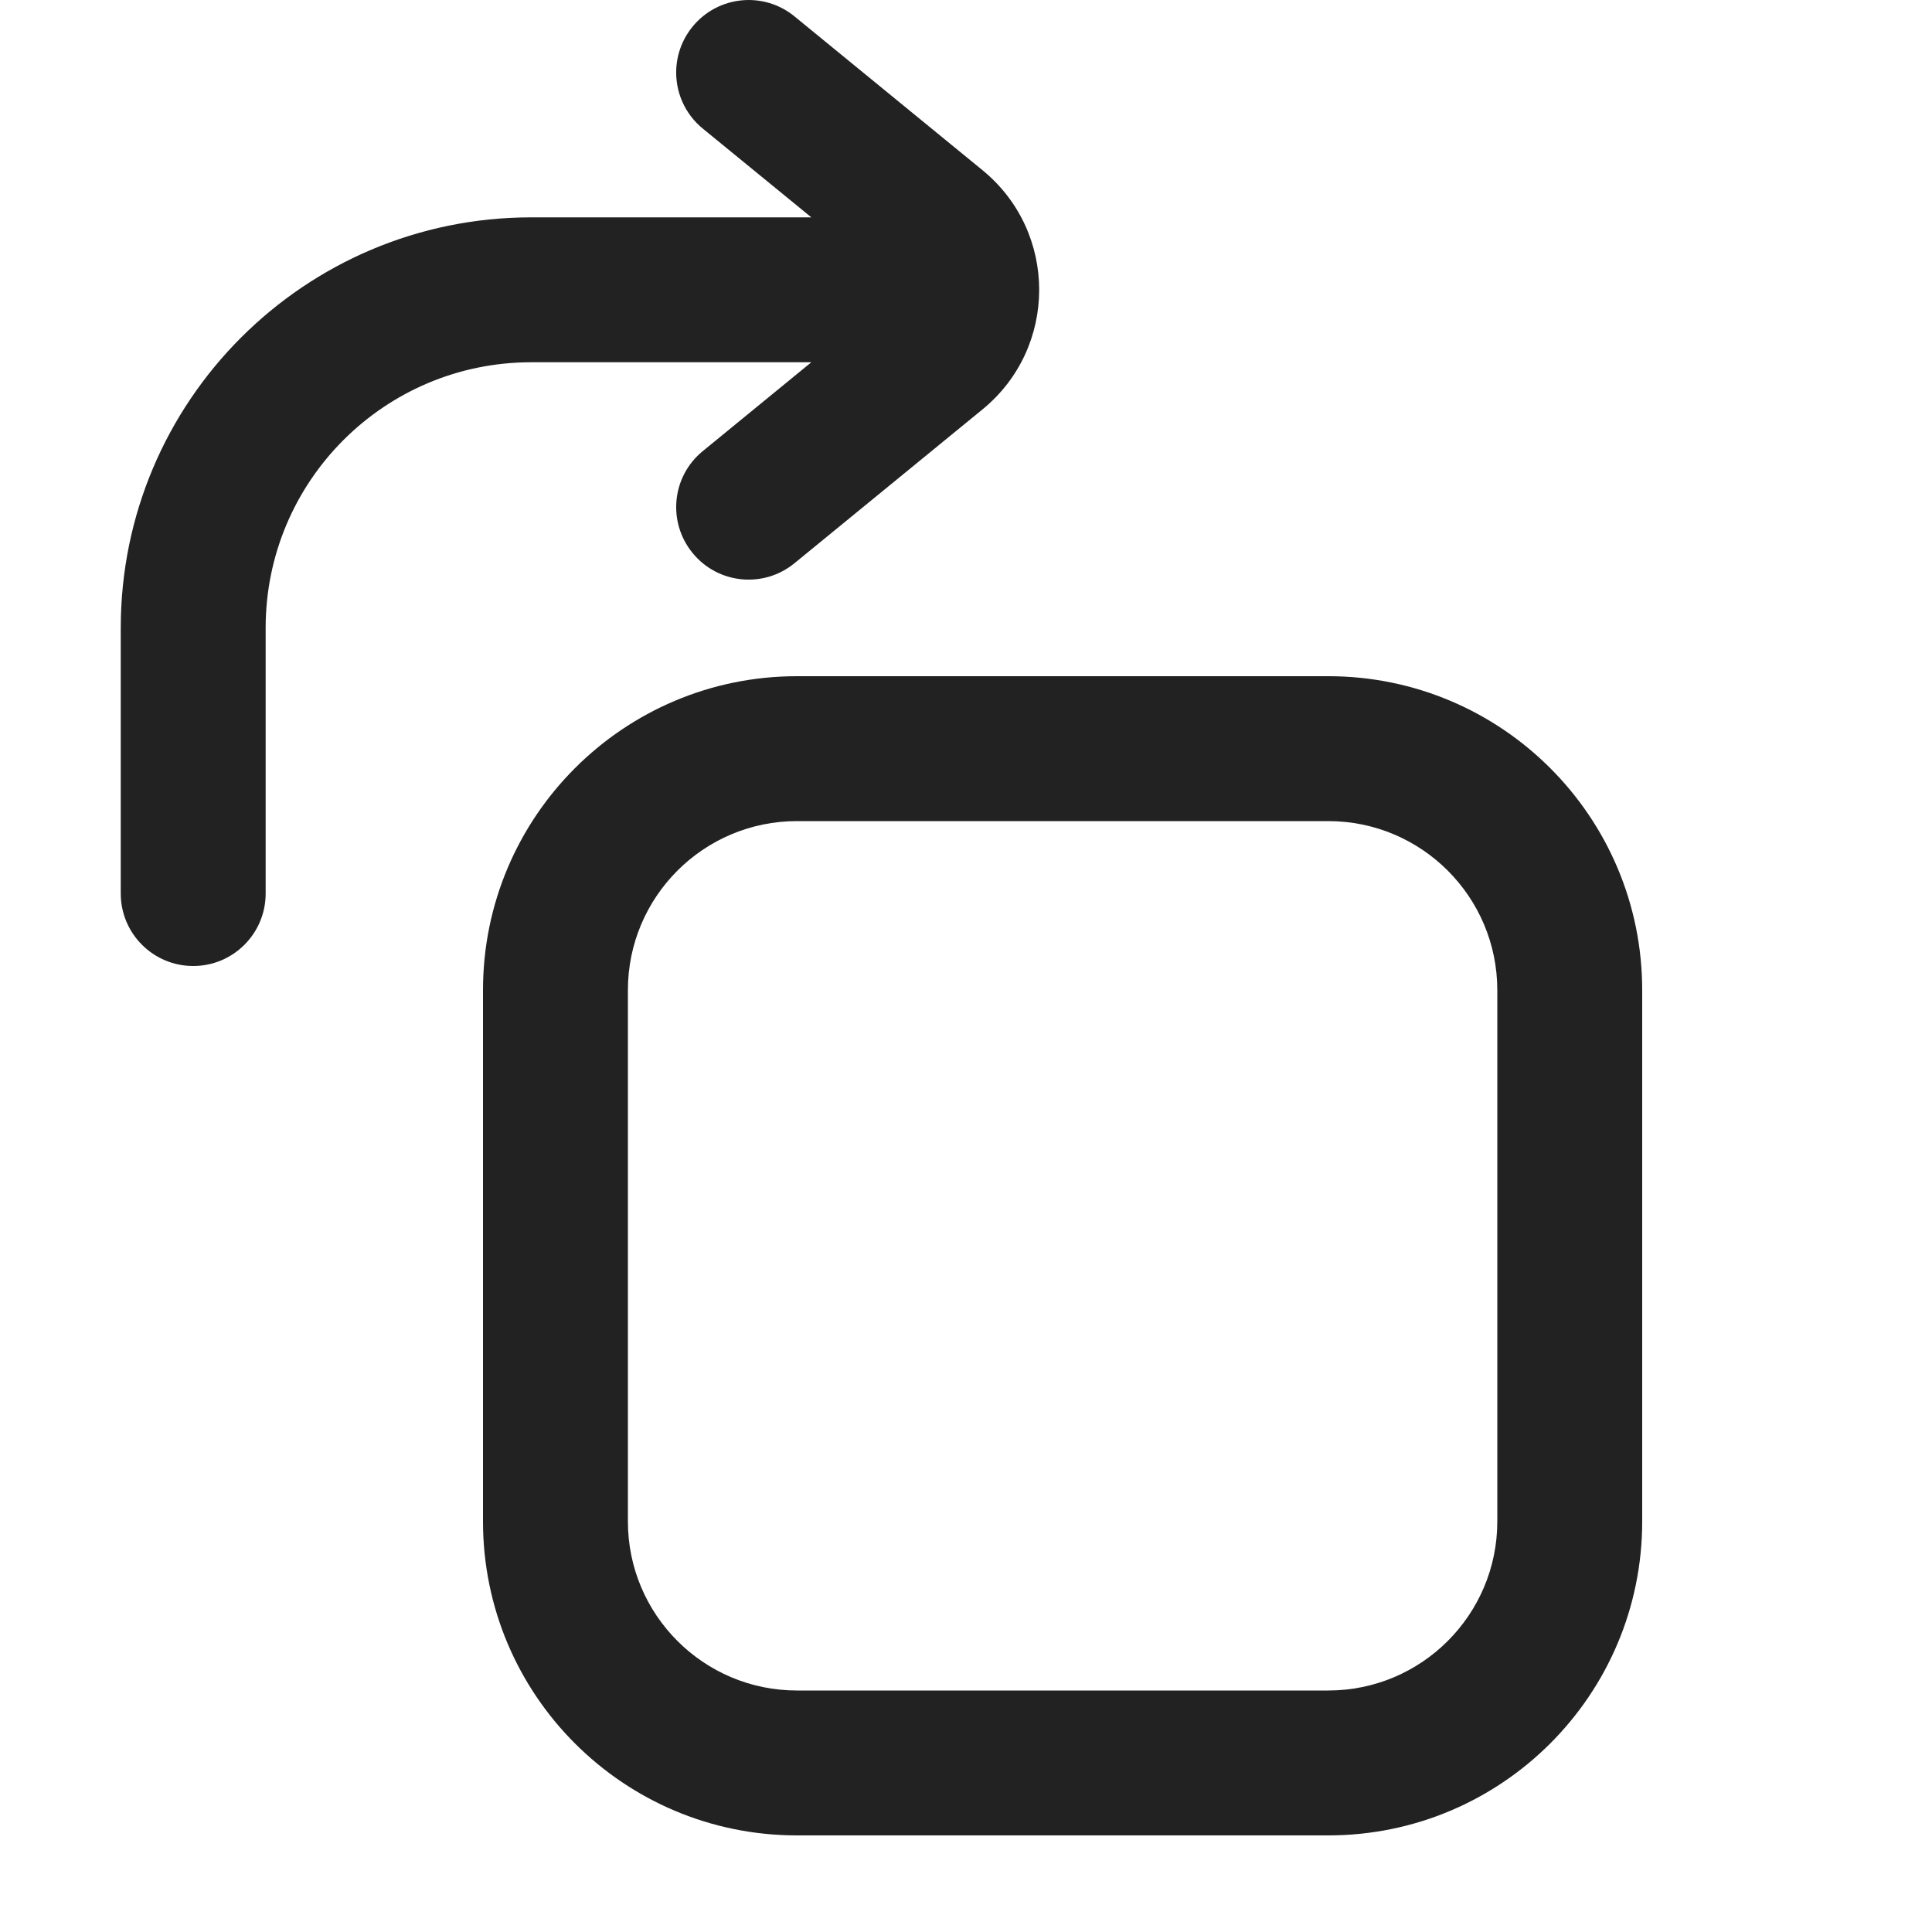
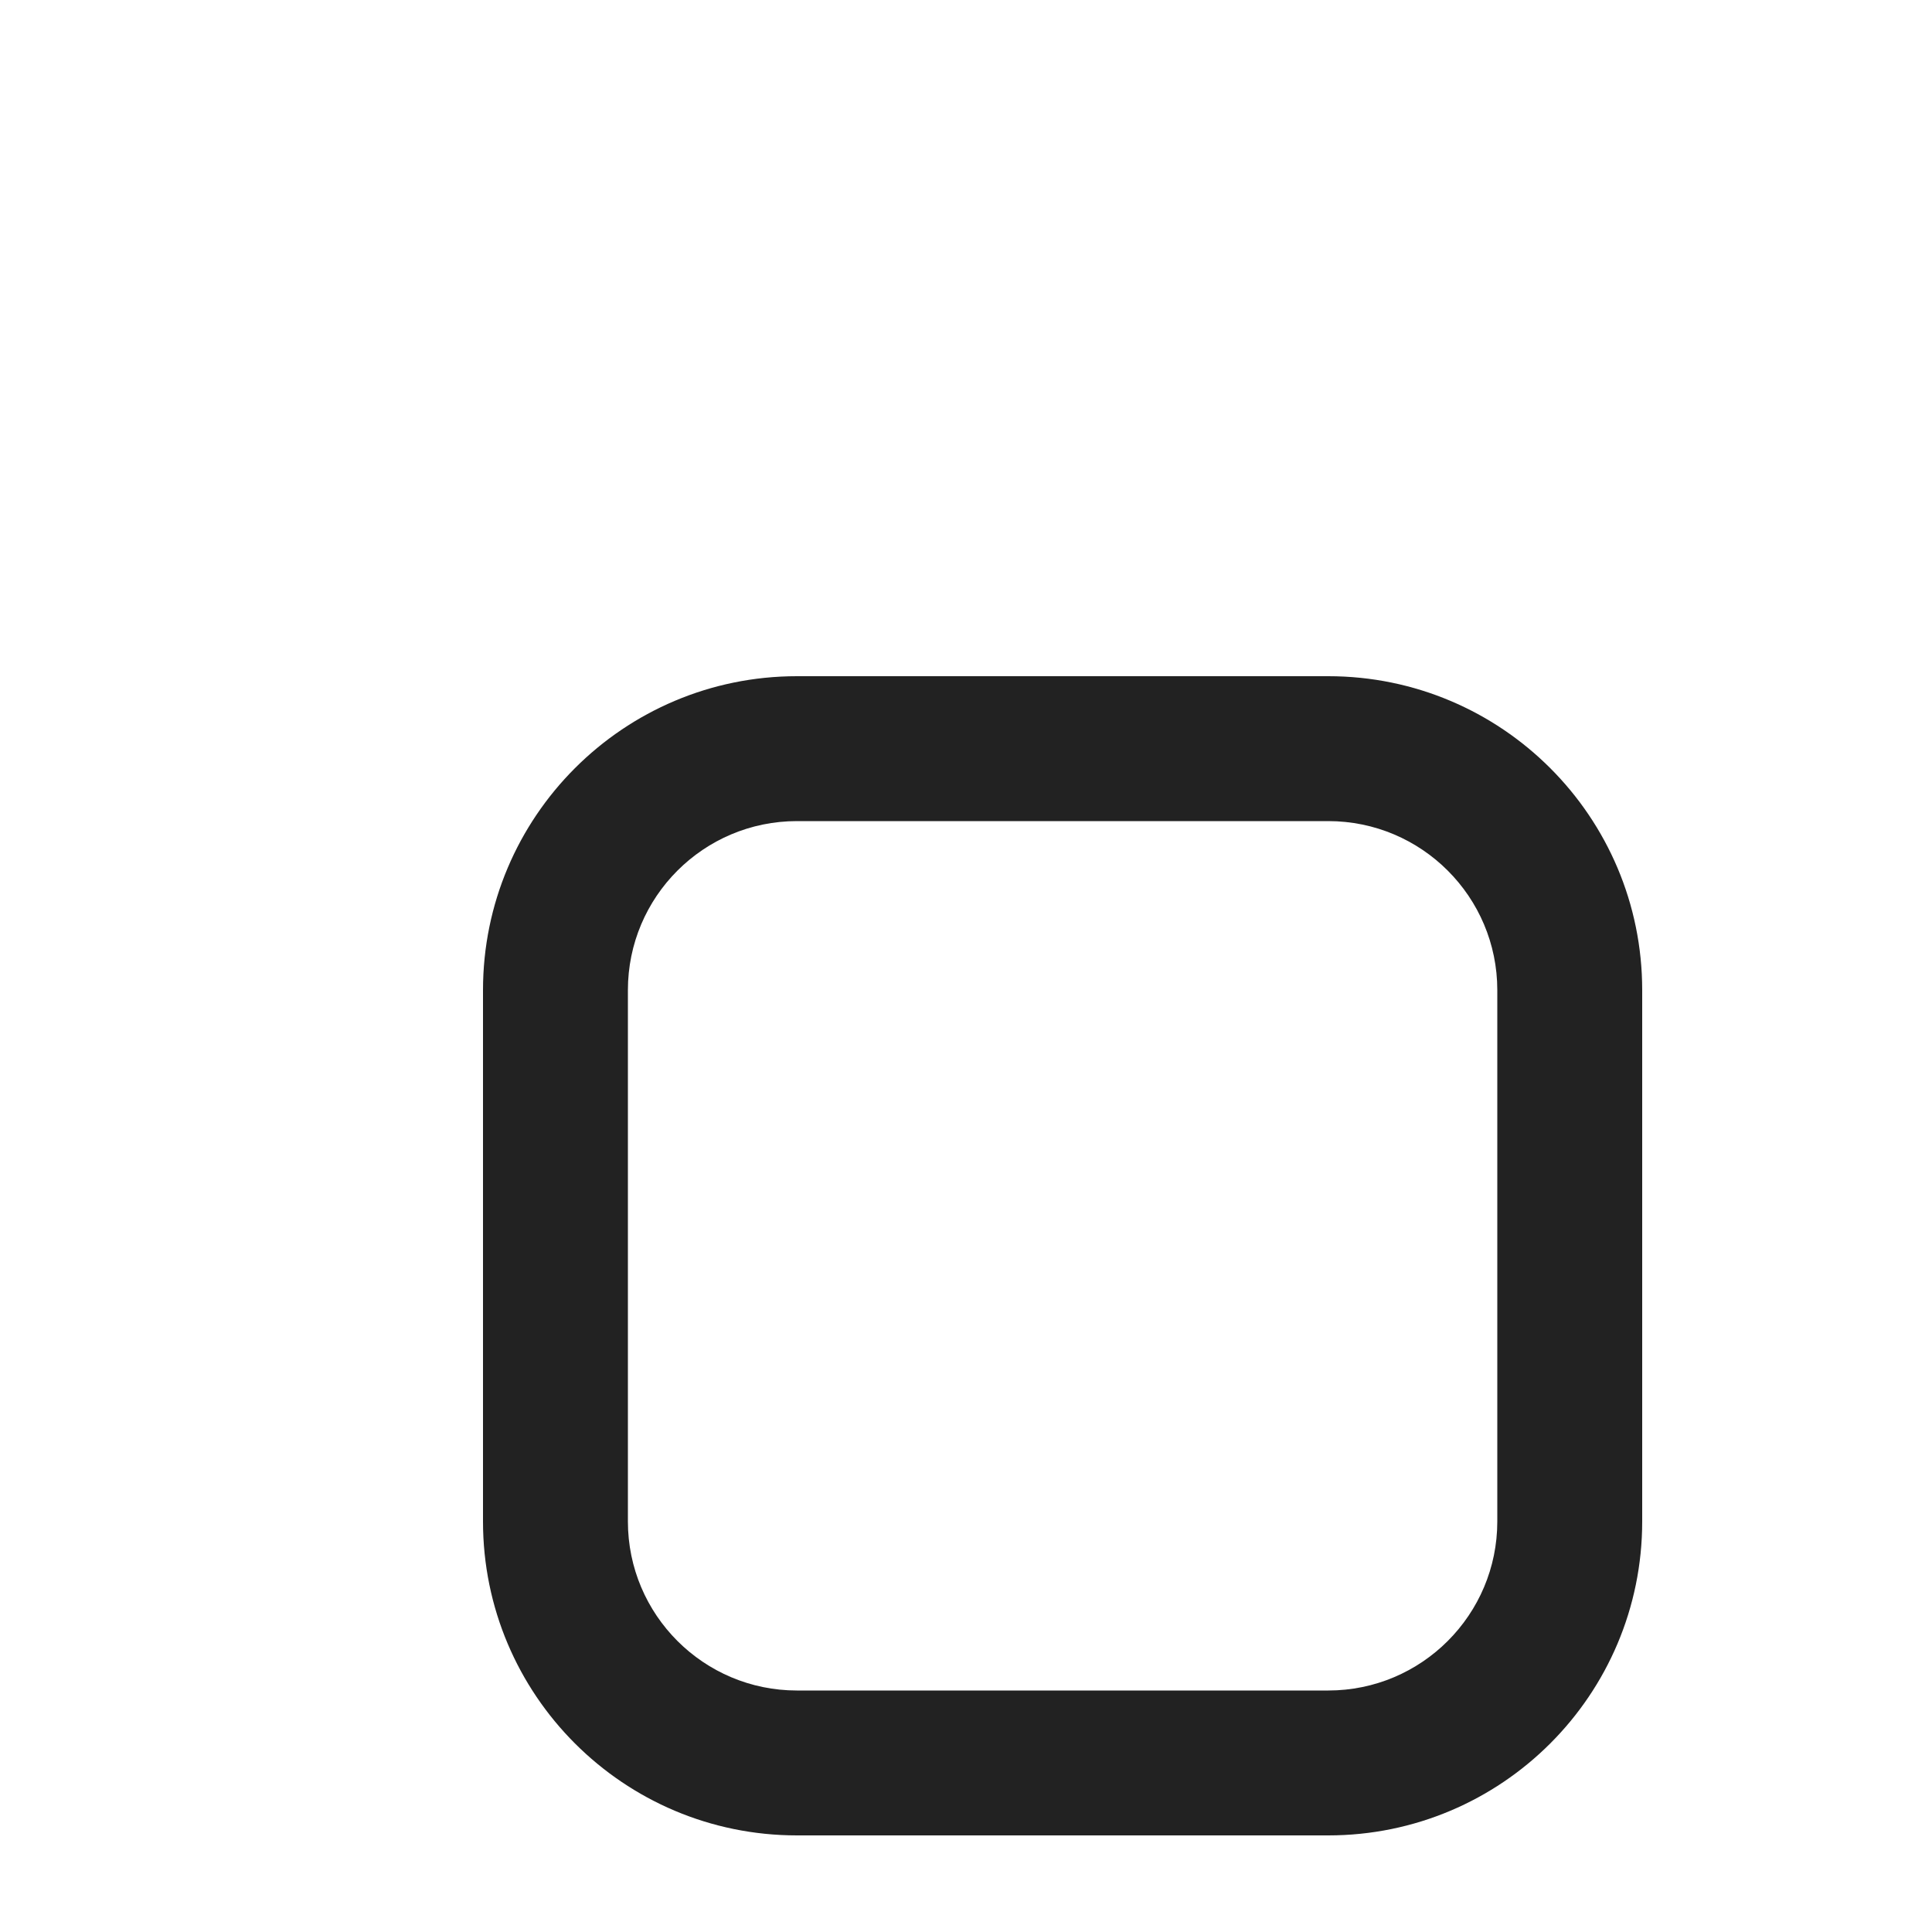
<svg xmlns="http://www.w3.org/2000/svg" width="20" height="20" viewBox="0 0 20 20" fill="none">
-   <path d="M8.225 0.17C7.904 -0.093 7.432 -0.045 7.17 0.275C6.907 0.596 6.954 1.068 7.275 1.331L8.399 2.25H5.5C3.153 2.25 1.25 4.153 1.25 6.5V9.25C1.25 9.664 1.586 10 2 10C2.414 10 2.75 9.664 2.75 9.25V6.5C2.75 4.981 3.981 3.75 5.5 3.75H8.399L7.275 4.67C6.954 4.932 6.907 5.404 7.17 5.725C7.432 6.046 7.904 6.093 8.225 5.83L10.171 4.238C10.953 3.598 10.953 2.402 10.171 1.762L8.225 0.17Z" fill="#222222" />
  <path fill-rule="evenodd" clip-rule="evenodd" d="M5 10.25C5 8.455 6.455 7 8.25 7H13.75C15.545 7 17 8.455 17 10.25V15.75C17 17.545 15.545 19 13.75 19H8.25C6.455 19 5 17.545 5 15.75V10.25ZM8.25 8.5C7.284 8.5 6.5 9.284 6.5 10.25V15.75C6.5 16.716 7.284 17.5 8.25 17.5H13.75C14.716 17.5 15.5 16.716 15.5 15.75V10.25C15.5 9.284 14.716 8.5 13.75 8.5H8.25Z" fill="#222222" />
</svg>